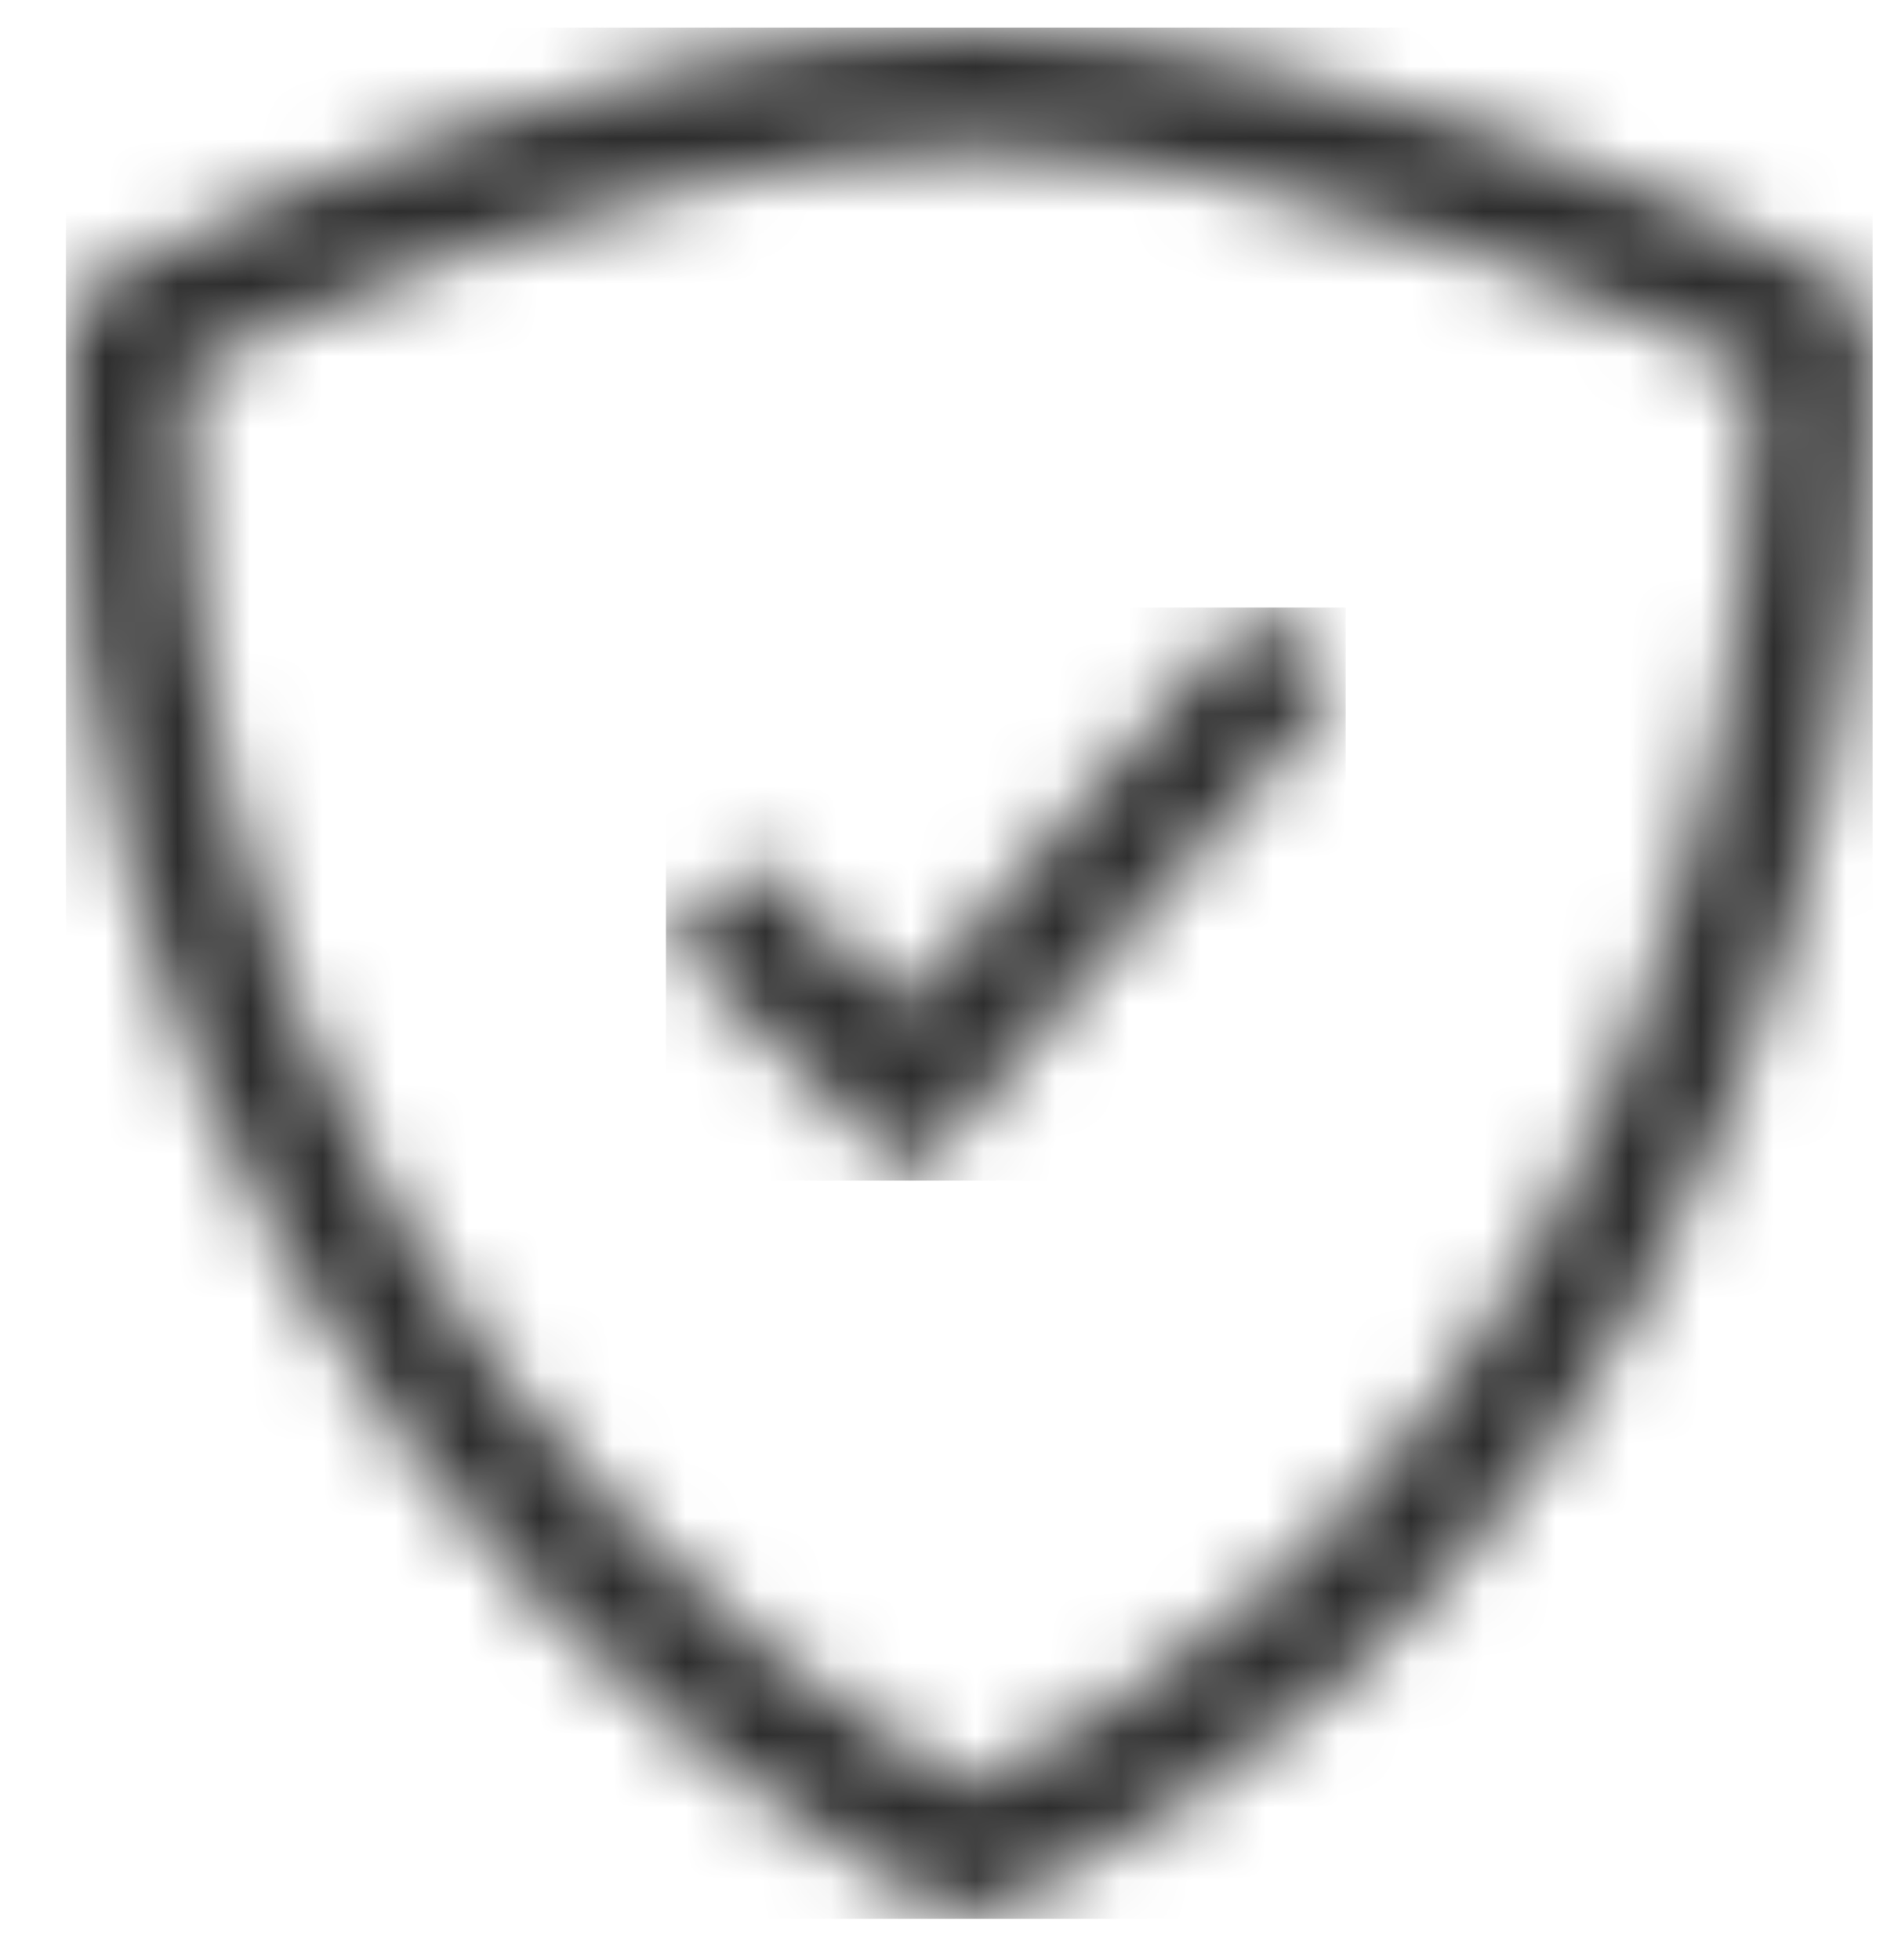
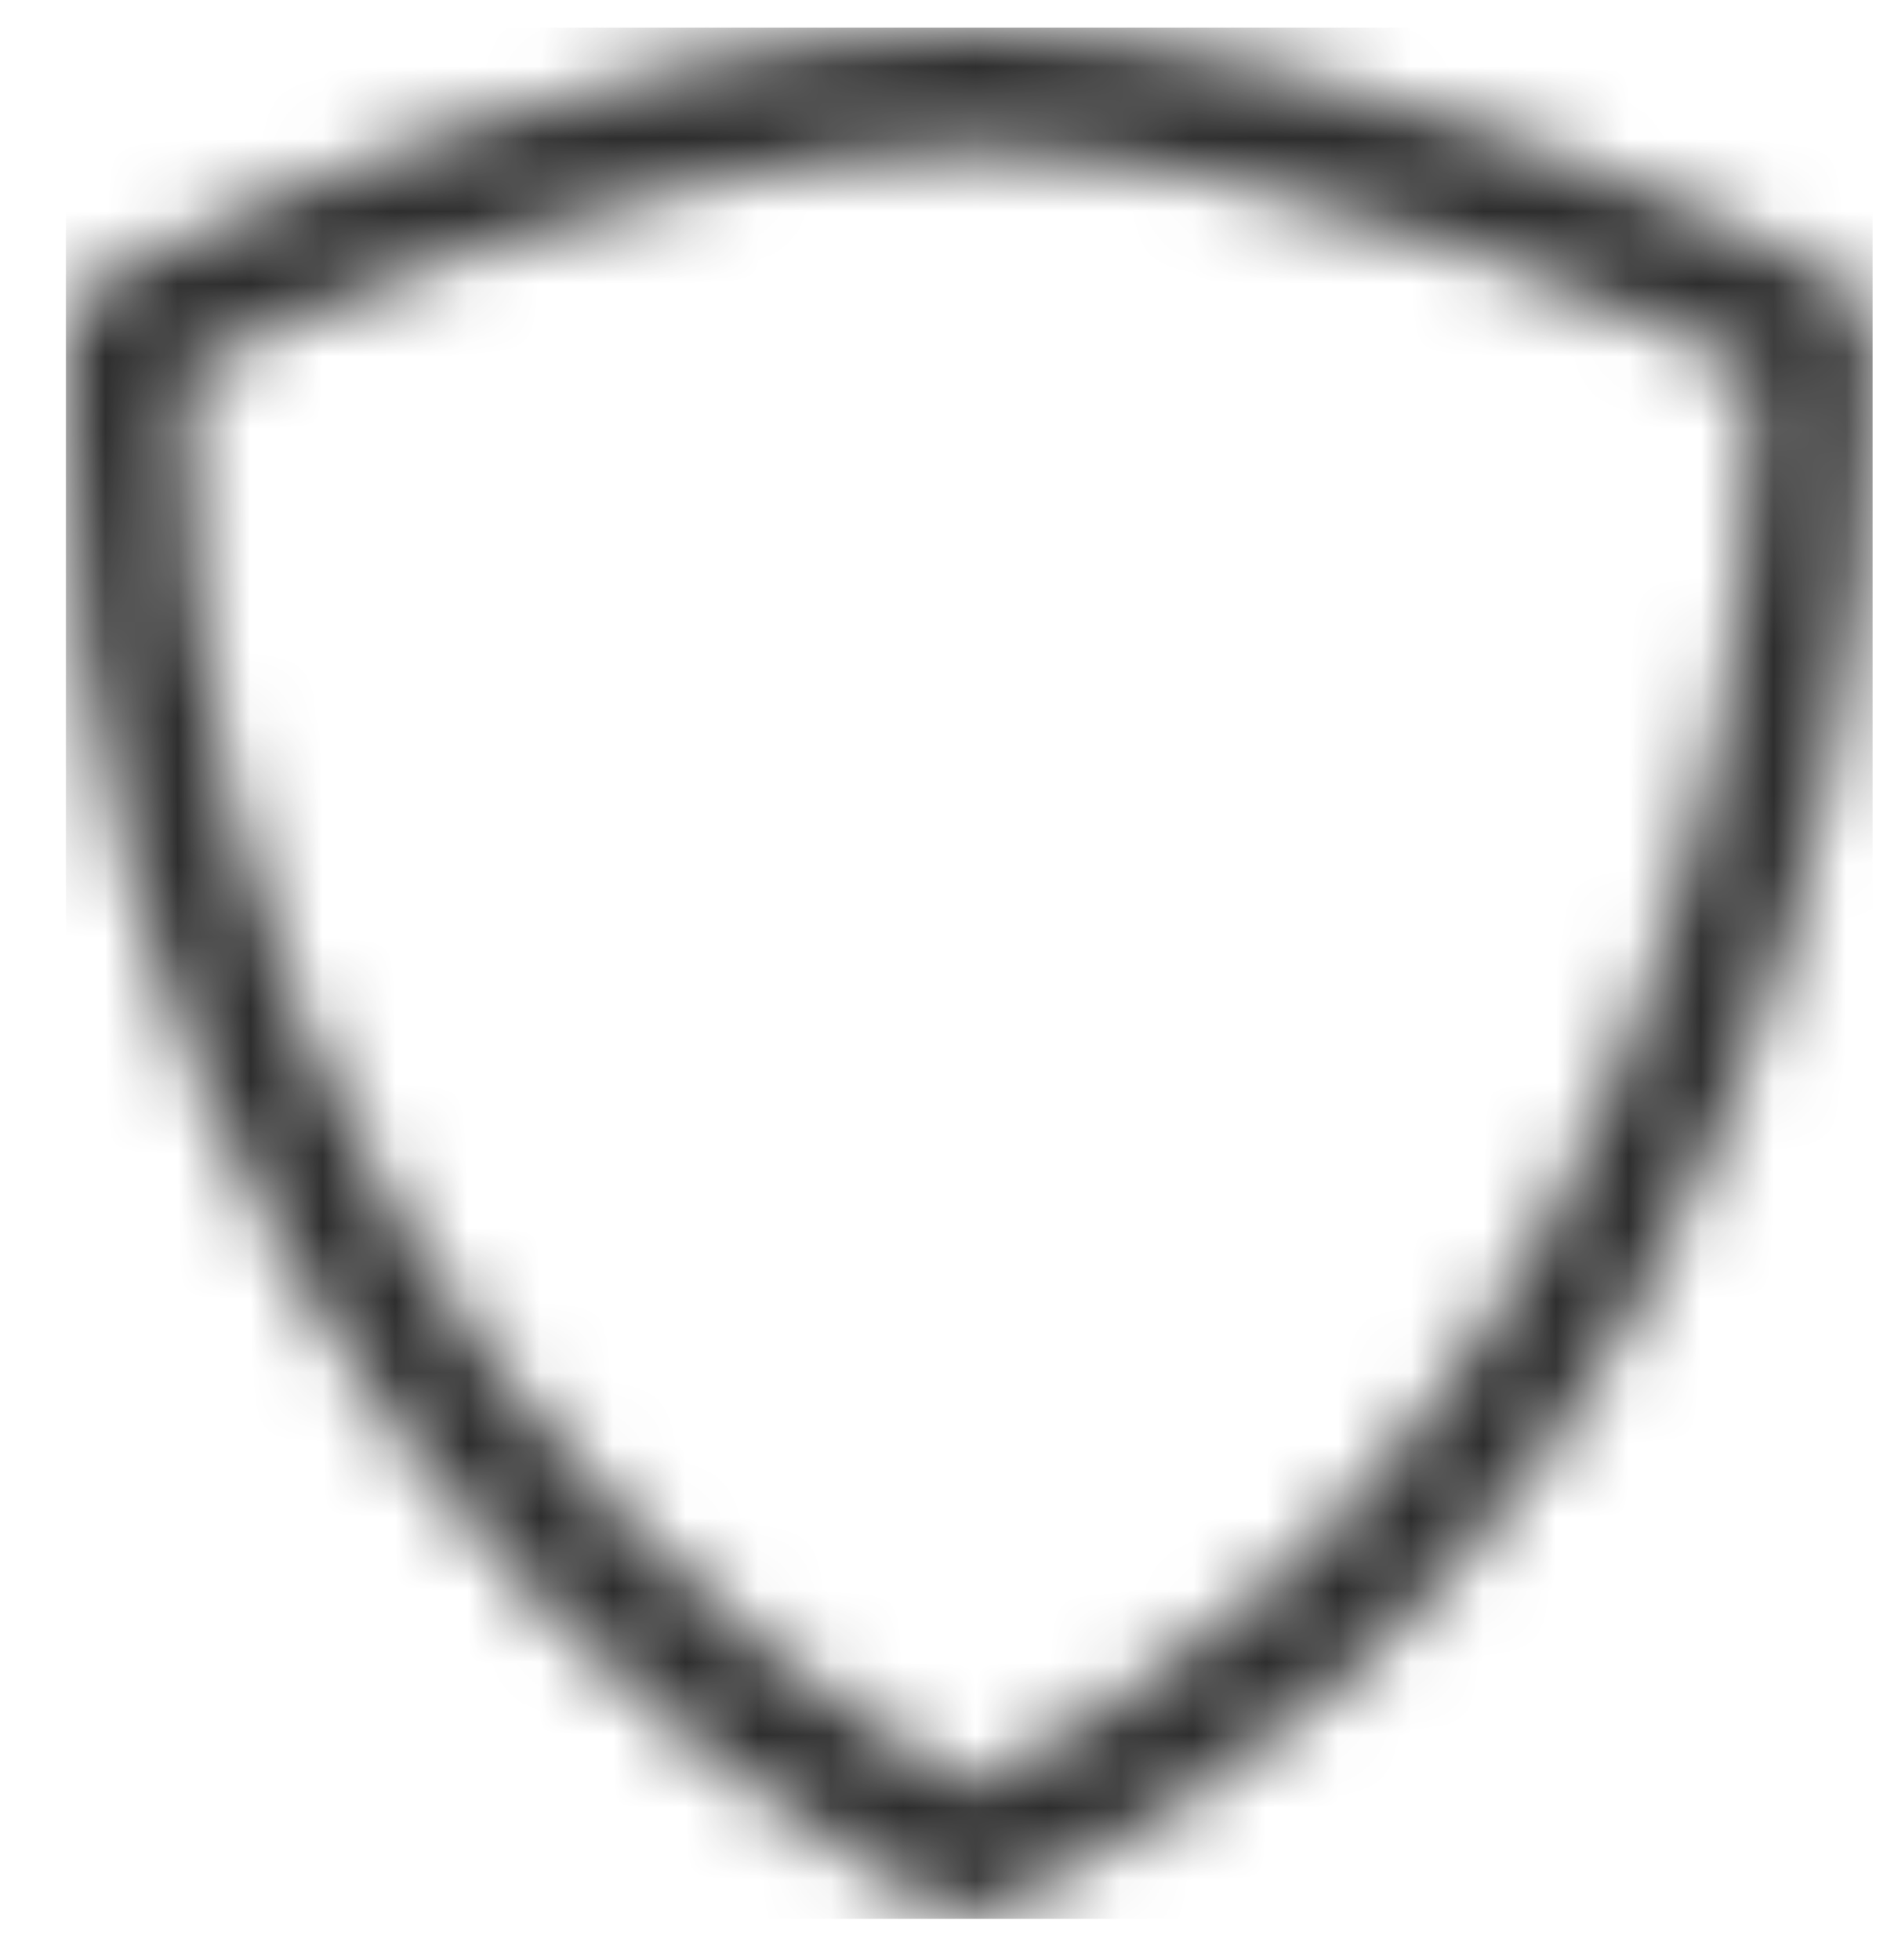
<svg xmlns="http://www.w3.org/2000/svg" xmlns:xlink="http://www.w3.org/1999/xlink" width="26" height="27" viewBox="0 0 26 27">
  <defs>
-     <polygon id="c" points="3.51 7.921 .136 4.627 1.333 3.52 3.411 5.549 8.21 .057 9.495 1.071" />
    <path id="a" d="M0,5.455 L0,5.348 C0,5.263 0.001,5.178 0.002,5.093 L0.002,3.728 L1.192,3.069 C1.439,2.944 7.292,0 12.426,0 C17.61,0 23.417,2.945 23.662,3.07 L23.684,3.082 L24.849,3.728 L24.849,5.104 C24.805,8.512 24.133,11.823 22.854,14.957 C20.044,22.309 14.579,24.939 14.081,25.165 C13.88,25.272 13.68,25.392 13.49,25.52 L13.38,25.583 L12.425,26.026 L11.402,25.548 C4.364,21.432 0.019,13.758 0,5.455 Z M12.162,24.079 L12.425,24.201 L12.666,24.089 C12.894,23.938 13.132,23.796 13.372,23.67 L13.423,23.646 C13.474,23.623 18.737,21.211 21.361,14.335 L21.368,14.317 C22.568,11.38 23.198,8.277 23.241,5.093 L23.241,4.725 L22.937,4.557 C22.665,4.42 17.142,1.665 12.426,1.665 C7.726,1.665 2.282,4.371 1.914,4.558 L1.611,4.725 L1.611,5.104 C1.51,12.935 5.552,20.198 12.162,24.079 Z" />
  </defs>
  <g fill="none" fill-rule="evenodd" transform="translate(.94 .405)">
    <mask id="b" fill="#fff">
      <use xlink:href="#a" />
    </mask>
    <polygon fill="#2E2E2E" points="-.032 26.027 24.861 26.027 24.861 -.024 -.032 -.024" mask="url(#b)" />
    <g transform="translate(8.103 7.914)">
      <mask id="d" fill="#fff">
        <use xlink:href="#c" />
      </mask>
-       <polygon fill="#2E2E2E" points=".133 7.943 9.498 7.943 9.498 .049 .133 .049" mask="url(#d)" />
    </g>
  </g>
</svg>